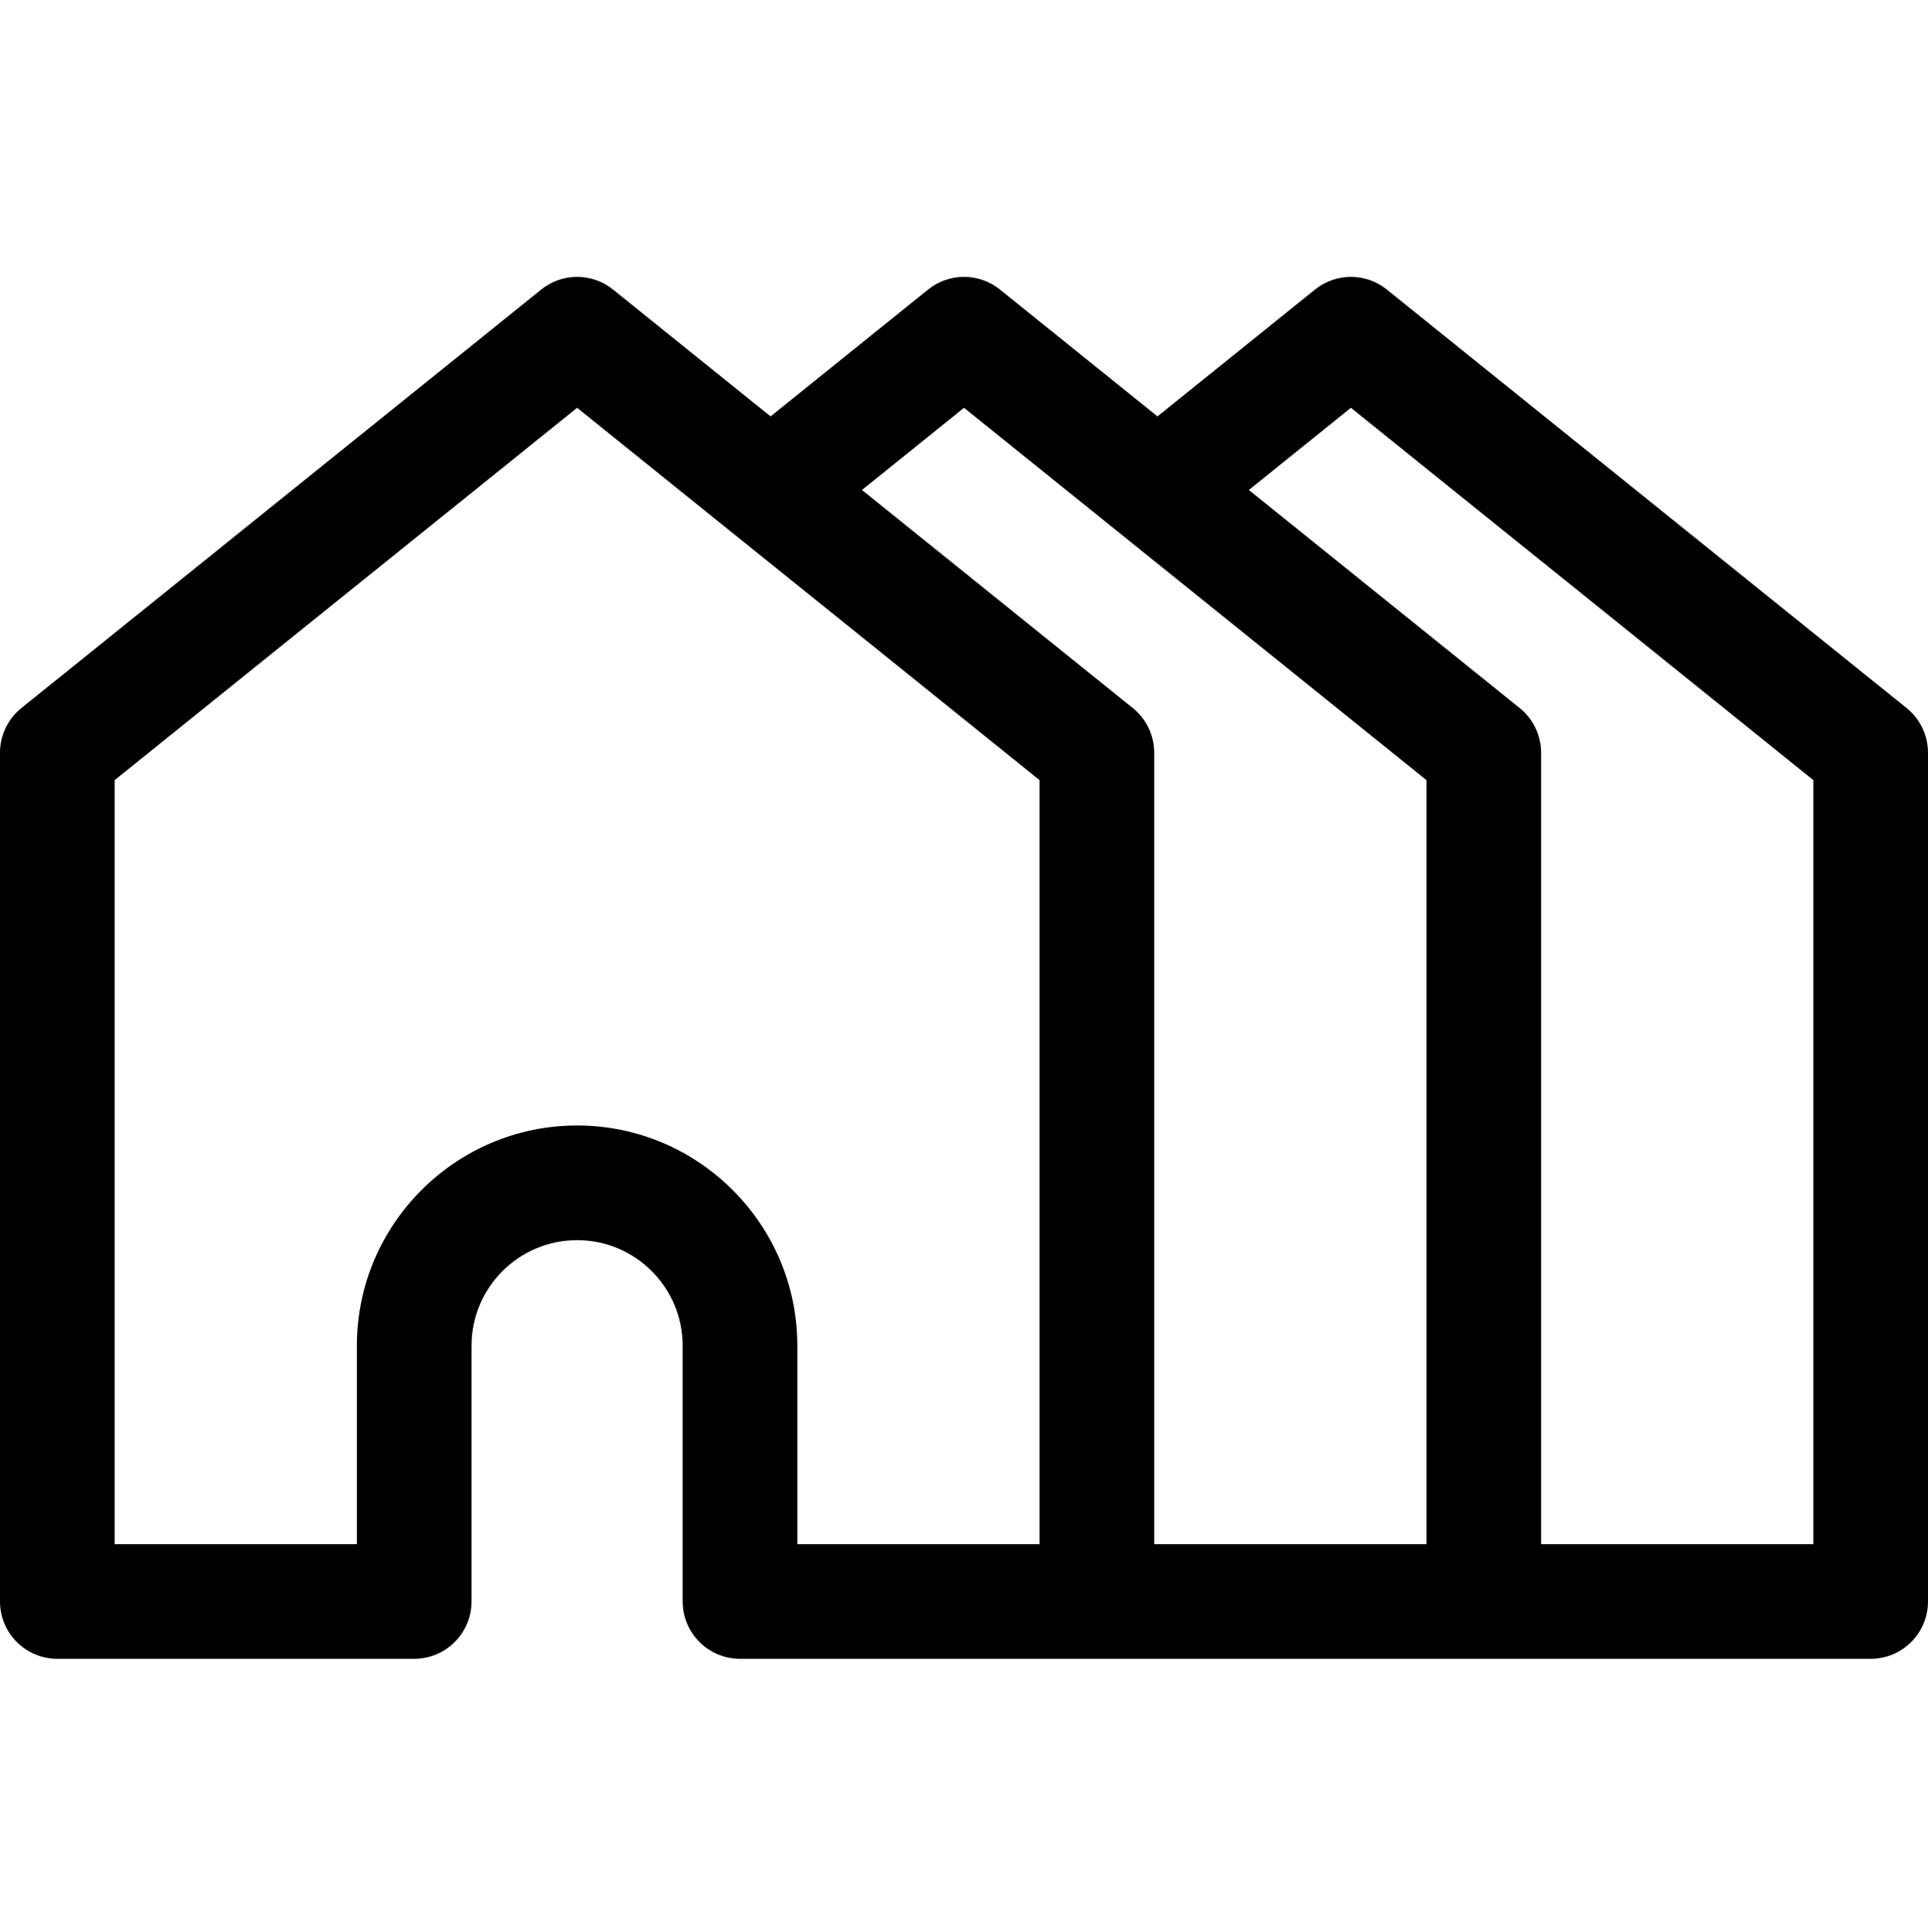
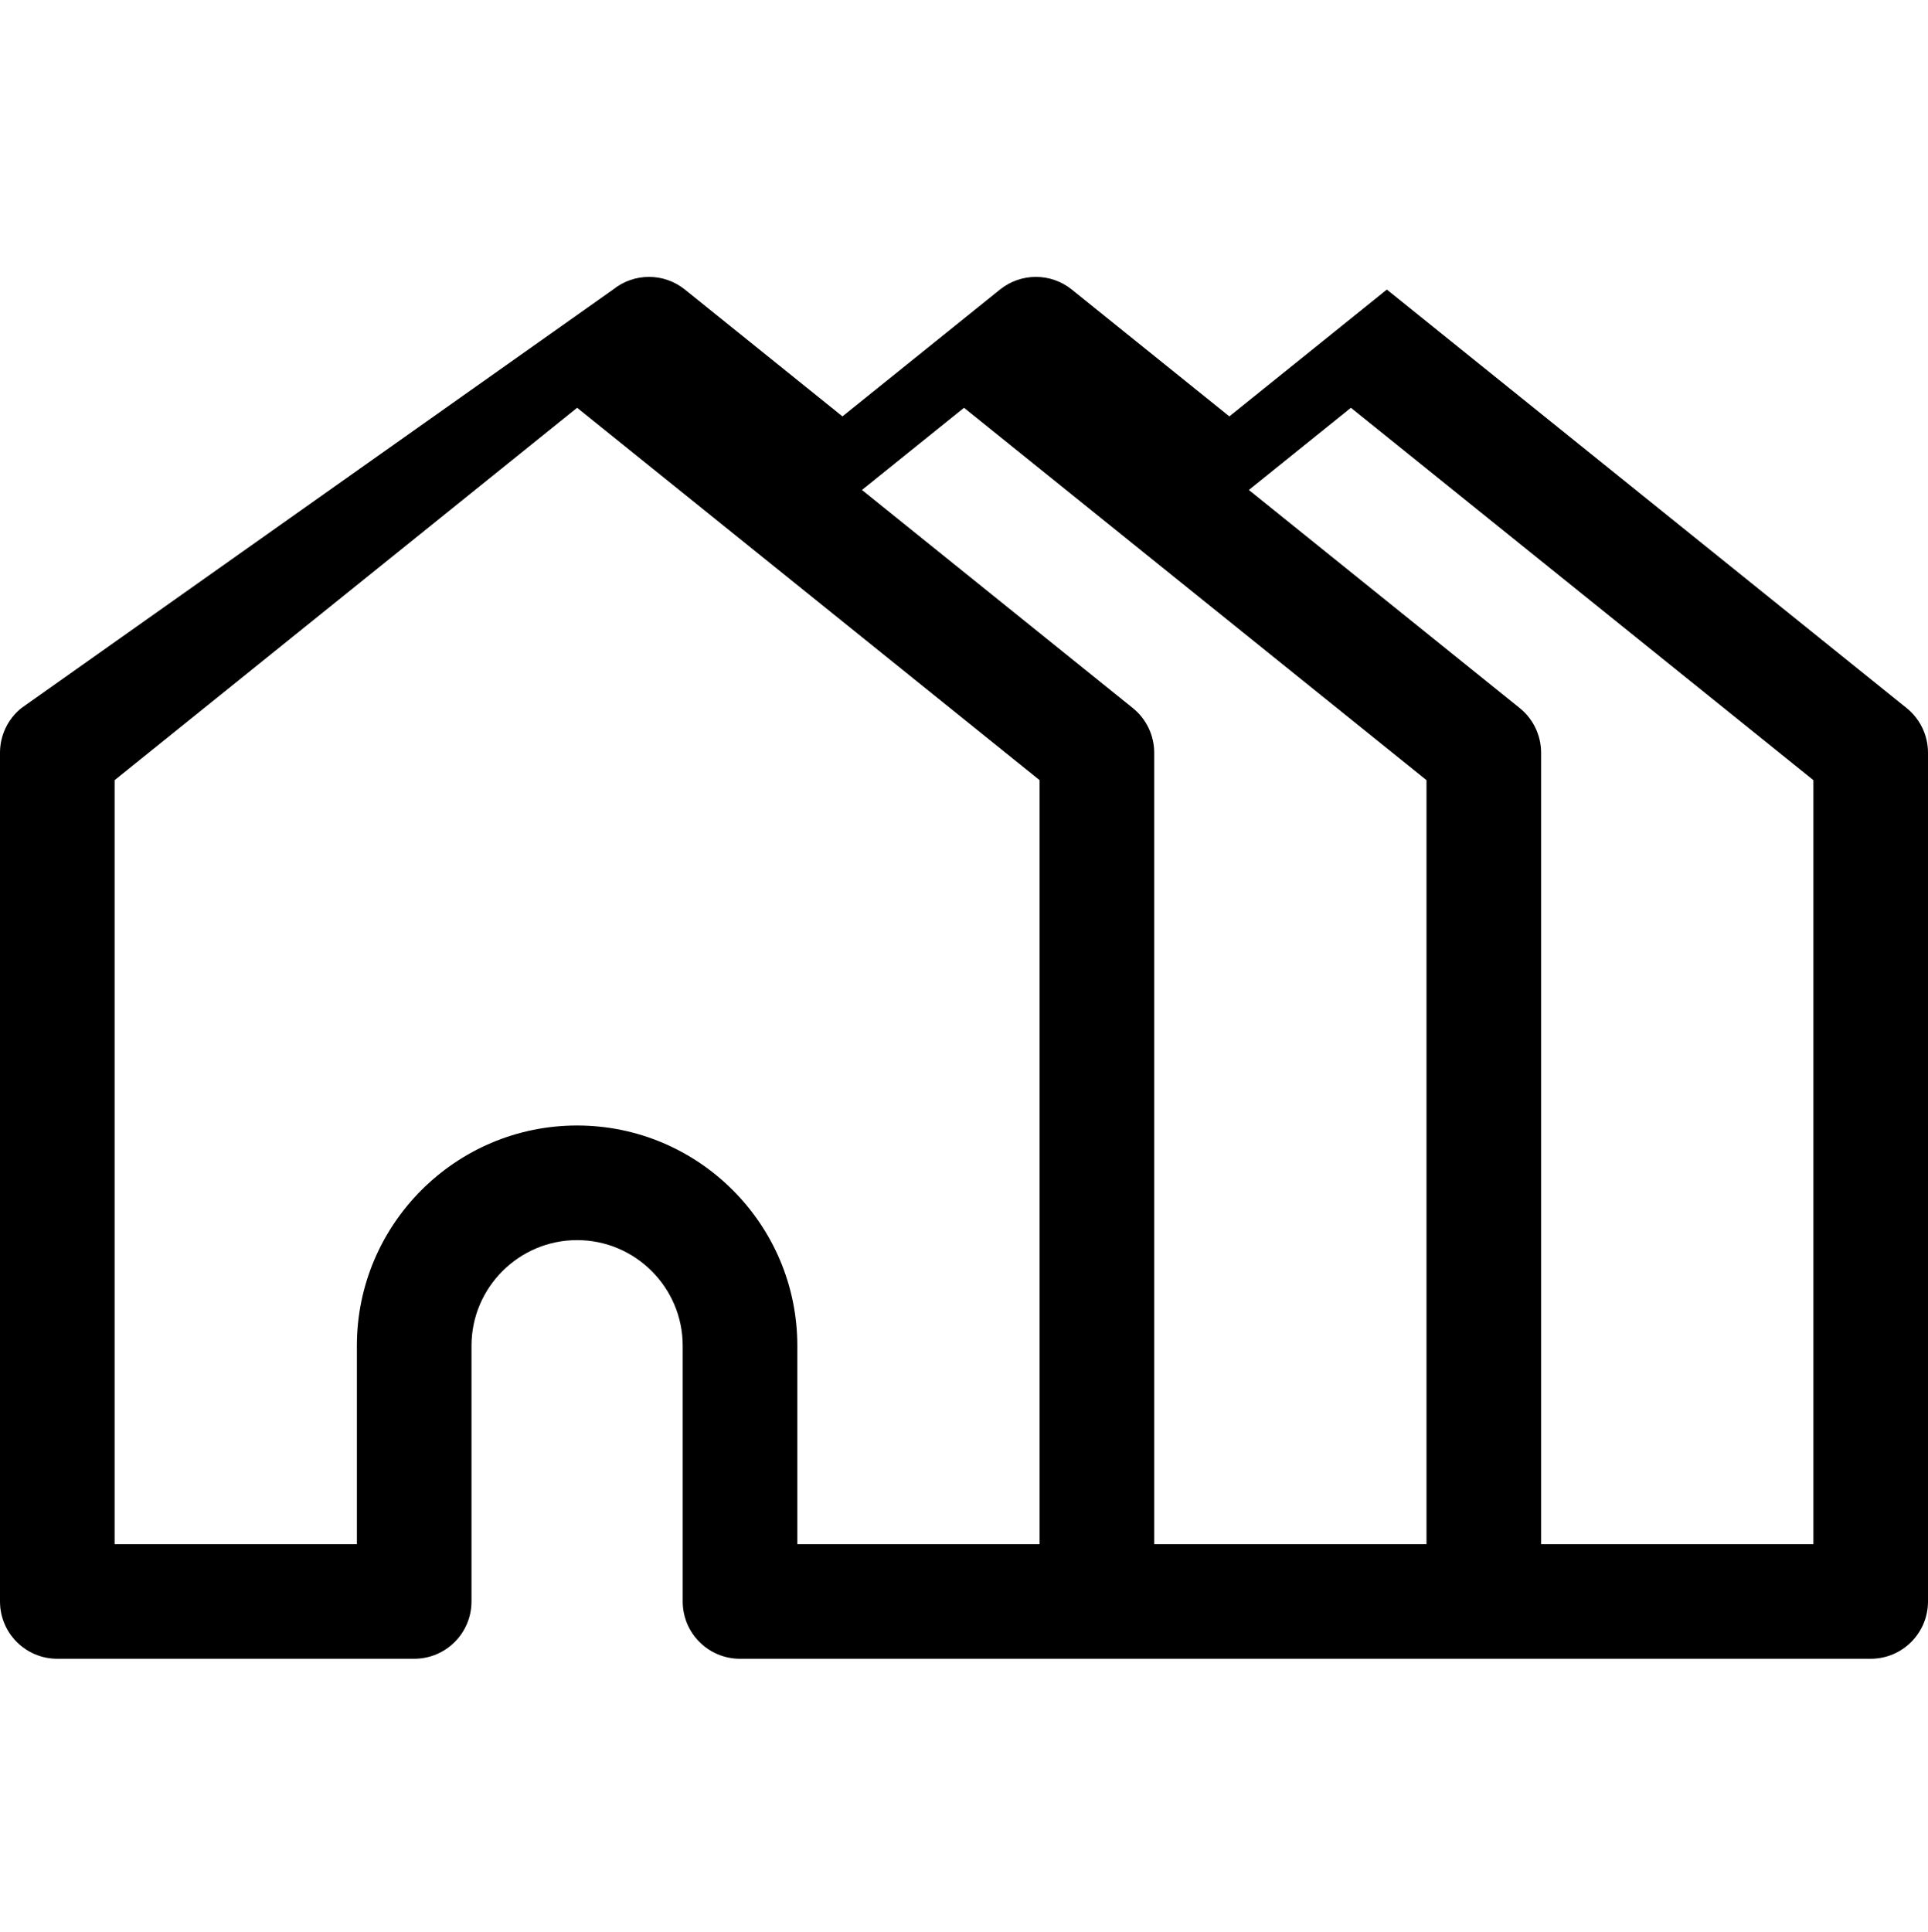
<svg xmlns="http://www.w3.org/2000/svg" viewBox="0 0 1024 1026.005">
-   <path d="M1012.652 376.048L736.588 153.786c-11.144-8.974-27.028-8.97-38.172 0l-83.662 67.35-83.654-67.35c-11.144-8.974-27.032-8.97-38.172 0l-83.664 67.35-83.654-67.35c-11.144-8.974-27.028-8.97-38.172 0L11.35 376.048C4.174 381.825 0 390.543 0 399.756v450.752c0 16.808 13.628 30.436 30.436 30.436h189.552c16.808 0 30.436-13.628 30.436-30.436V714.694c0-30.926 25.16-56.086 56.086-56.086s56.088 25.16 56.088 56.086v135.814c0 16.808 13.628 30.436 30.436 30.436h600.53c16.808 0 30.436-13.628 30.436-30.436V399.756c0-9.214-4.174-17.932-11.348-23.708zM552.15 820.07l-128.682.002V714.694c0-64.492-52.468-116.958-116.96-116.958-64.494 0-116.958 52.466-116.958 116.958v105.378H60.872V414.327l245.65-197.76L552.15 414.325V820.07zm205.49.002H613.024V399.757c0-9.214-4.174-17.93-11.35-23.708L457.798 260.21l54.214-43.644L757.64 414.327v405.746zm205.488 0H818.51V399.757c0-9.214-4.174-17.928-11.348-23.708l-143.876-115.84 54.214-43.643 245.628 197.758v405.748z" />
+   <path d="M1012.652 376.048L736.588 153.786l-83.662 67.35-83.654-67.35c-11.144-8.974-27.032-8.97-38.172 0l-83.664 67.35-83.654-67.35c-11.144-8.974-27.028-8.97-38.172 0L11.35 376.048C4.174 381.825 0 390.543 0 399.756v450.752c0 16.808 13.628 30.436 30.436 30.436h189.552c16.808 0 30.436-13.628 30.436-30.436V714.694c0-30.926 25.16-56.086 56.086-56.086s56.088 25.16 56.088 56.086v135.814c0 16.808 13.628 30.436 30.436 30.436h600.53c16.808 0 30.436-13.628 30.436-30.436V399.756c0-9.214-4.174-17.932-11.348-23.708zM552.15 820.07l-128.682.002V714.694c0-64.492-52.468-116.958-116.96-116.958-64.494 0-116.958 52.466-116.958 116.958v105.378H60.872V414.327l245.65-197.76L552.15 414.325V820.07zm205.49.002H613.024V399.757c0-9.214-4.174-17.93-11.35-23.708L457.798 260.21l54.214-43.644L757.64 414.327v405.746zm205.488 0H818.51V399.757c0-9.214-4.174-17.928-11.348-23.708l-143.876-115.84 54.214-43.643 245.628 197.758v405.748z" />
</svg>